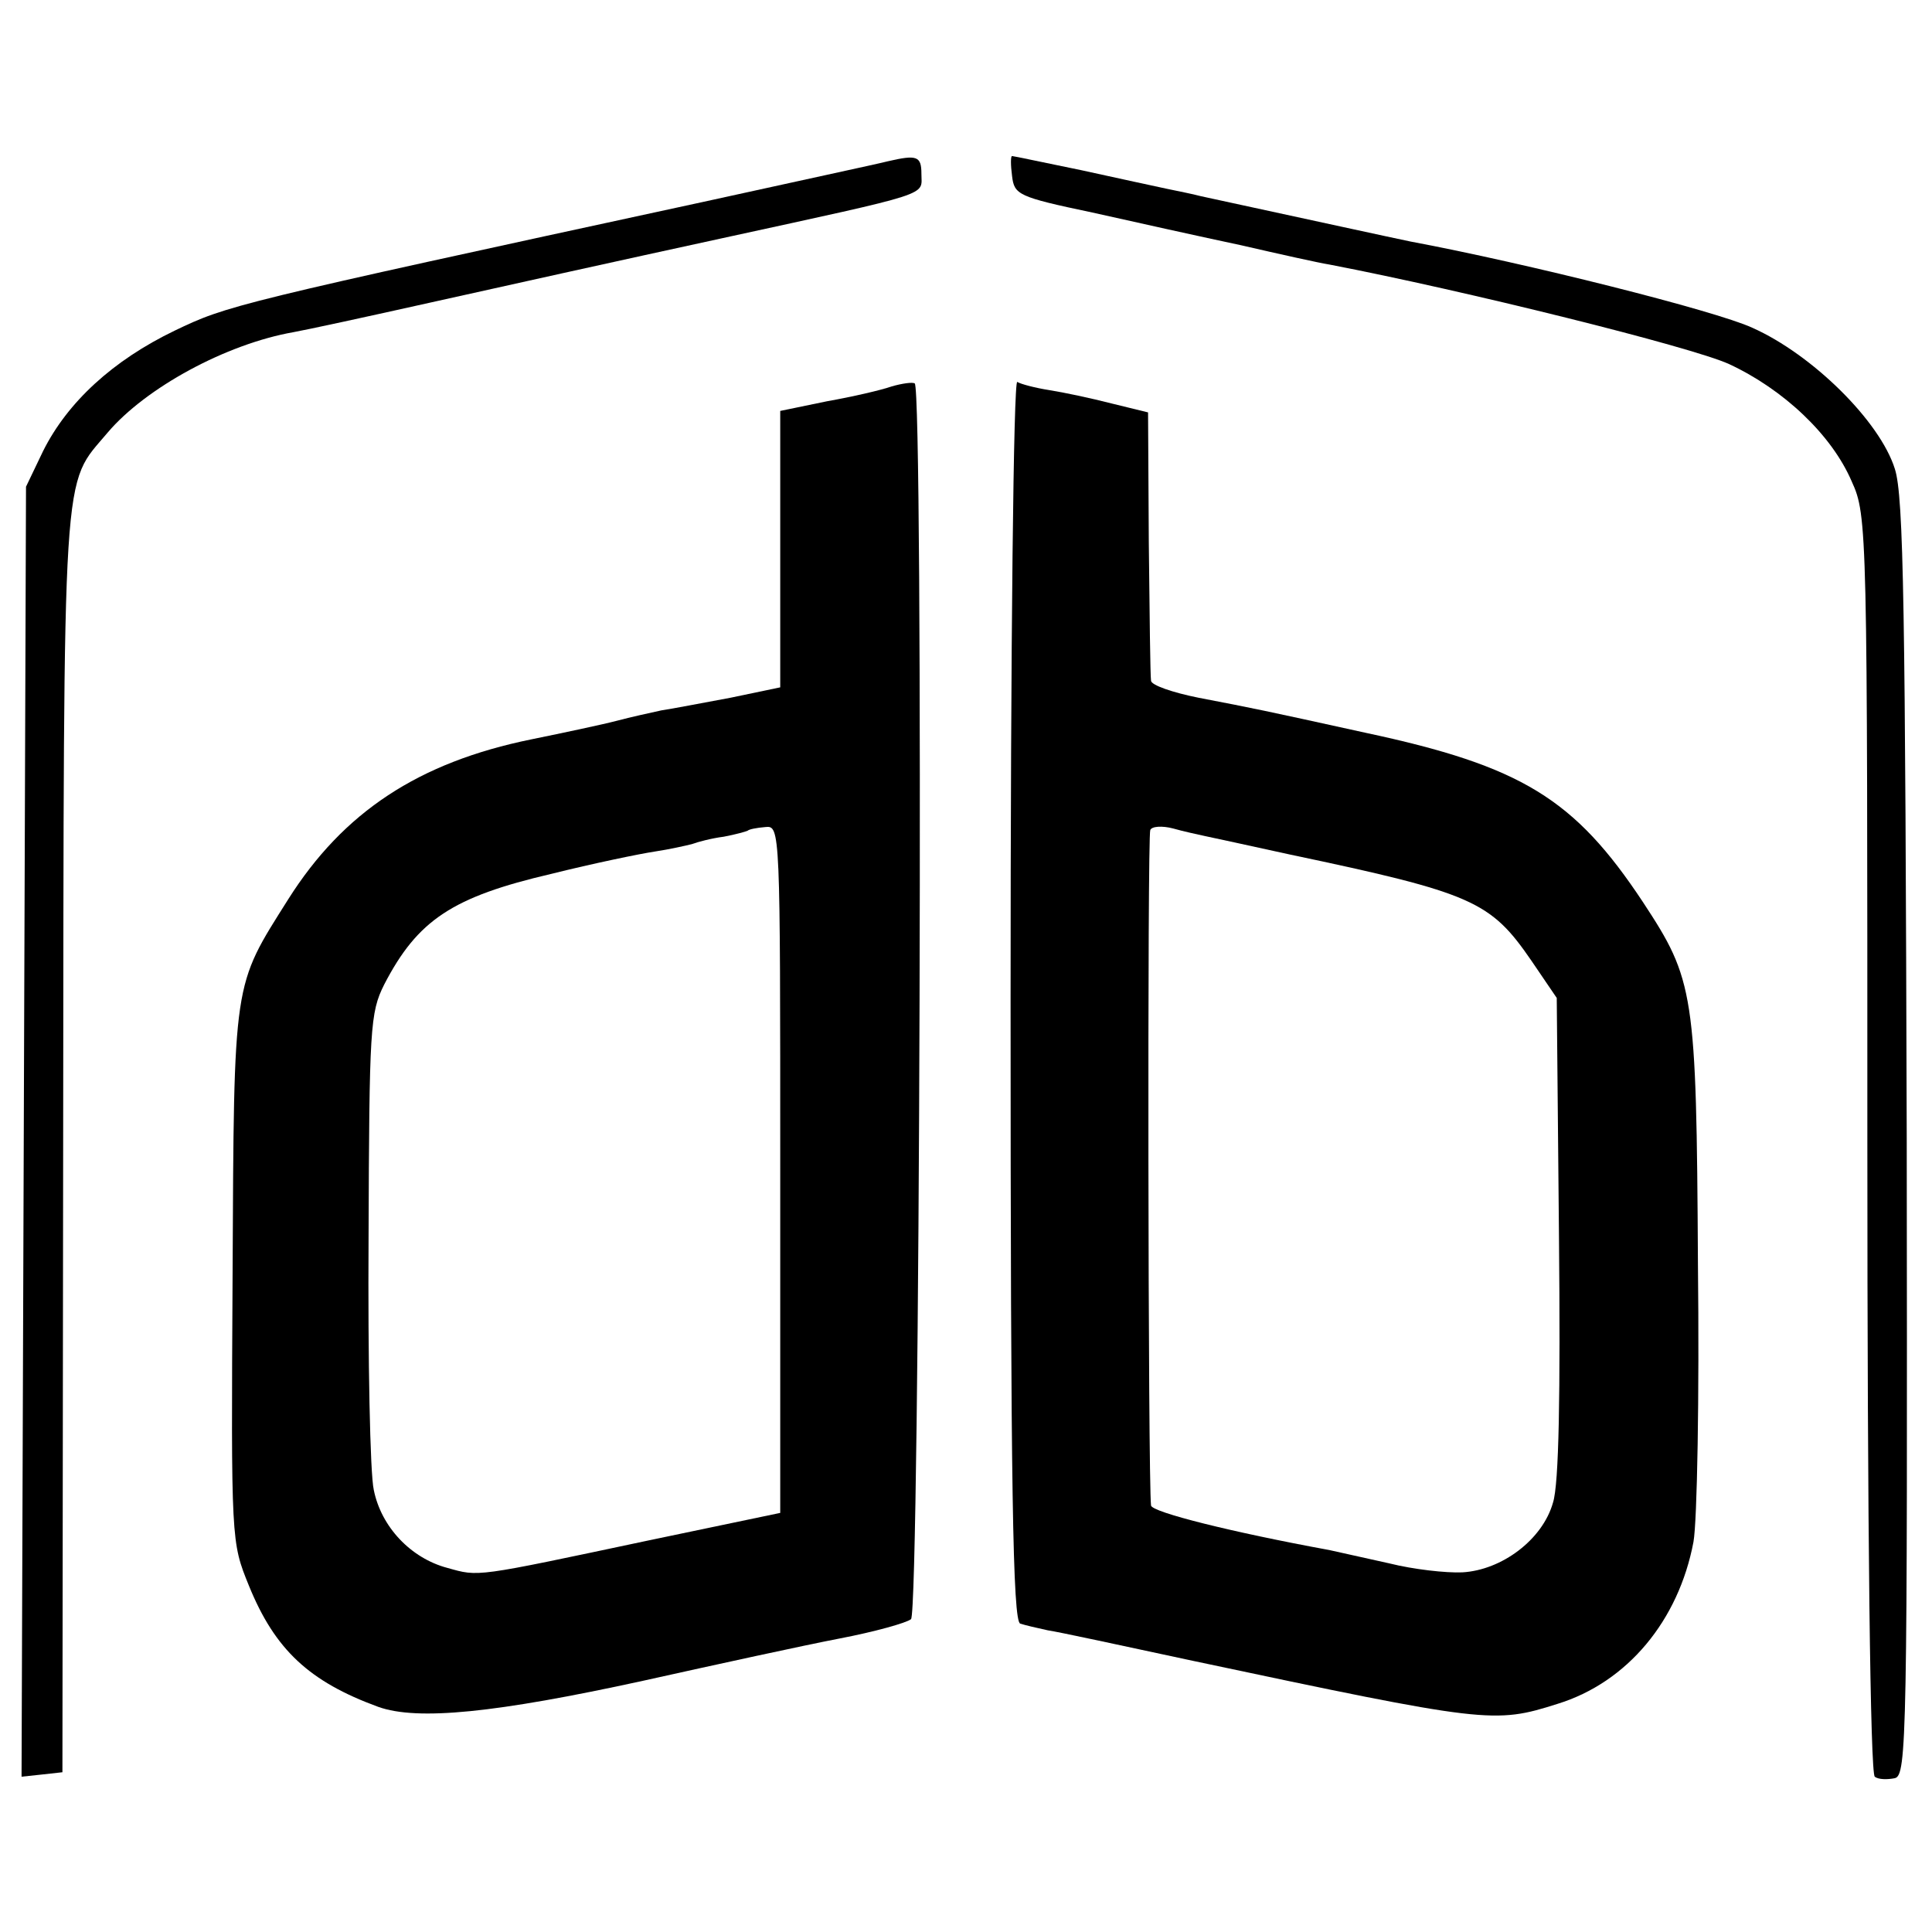
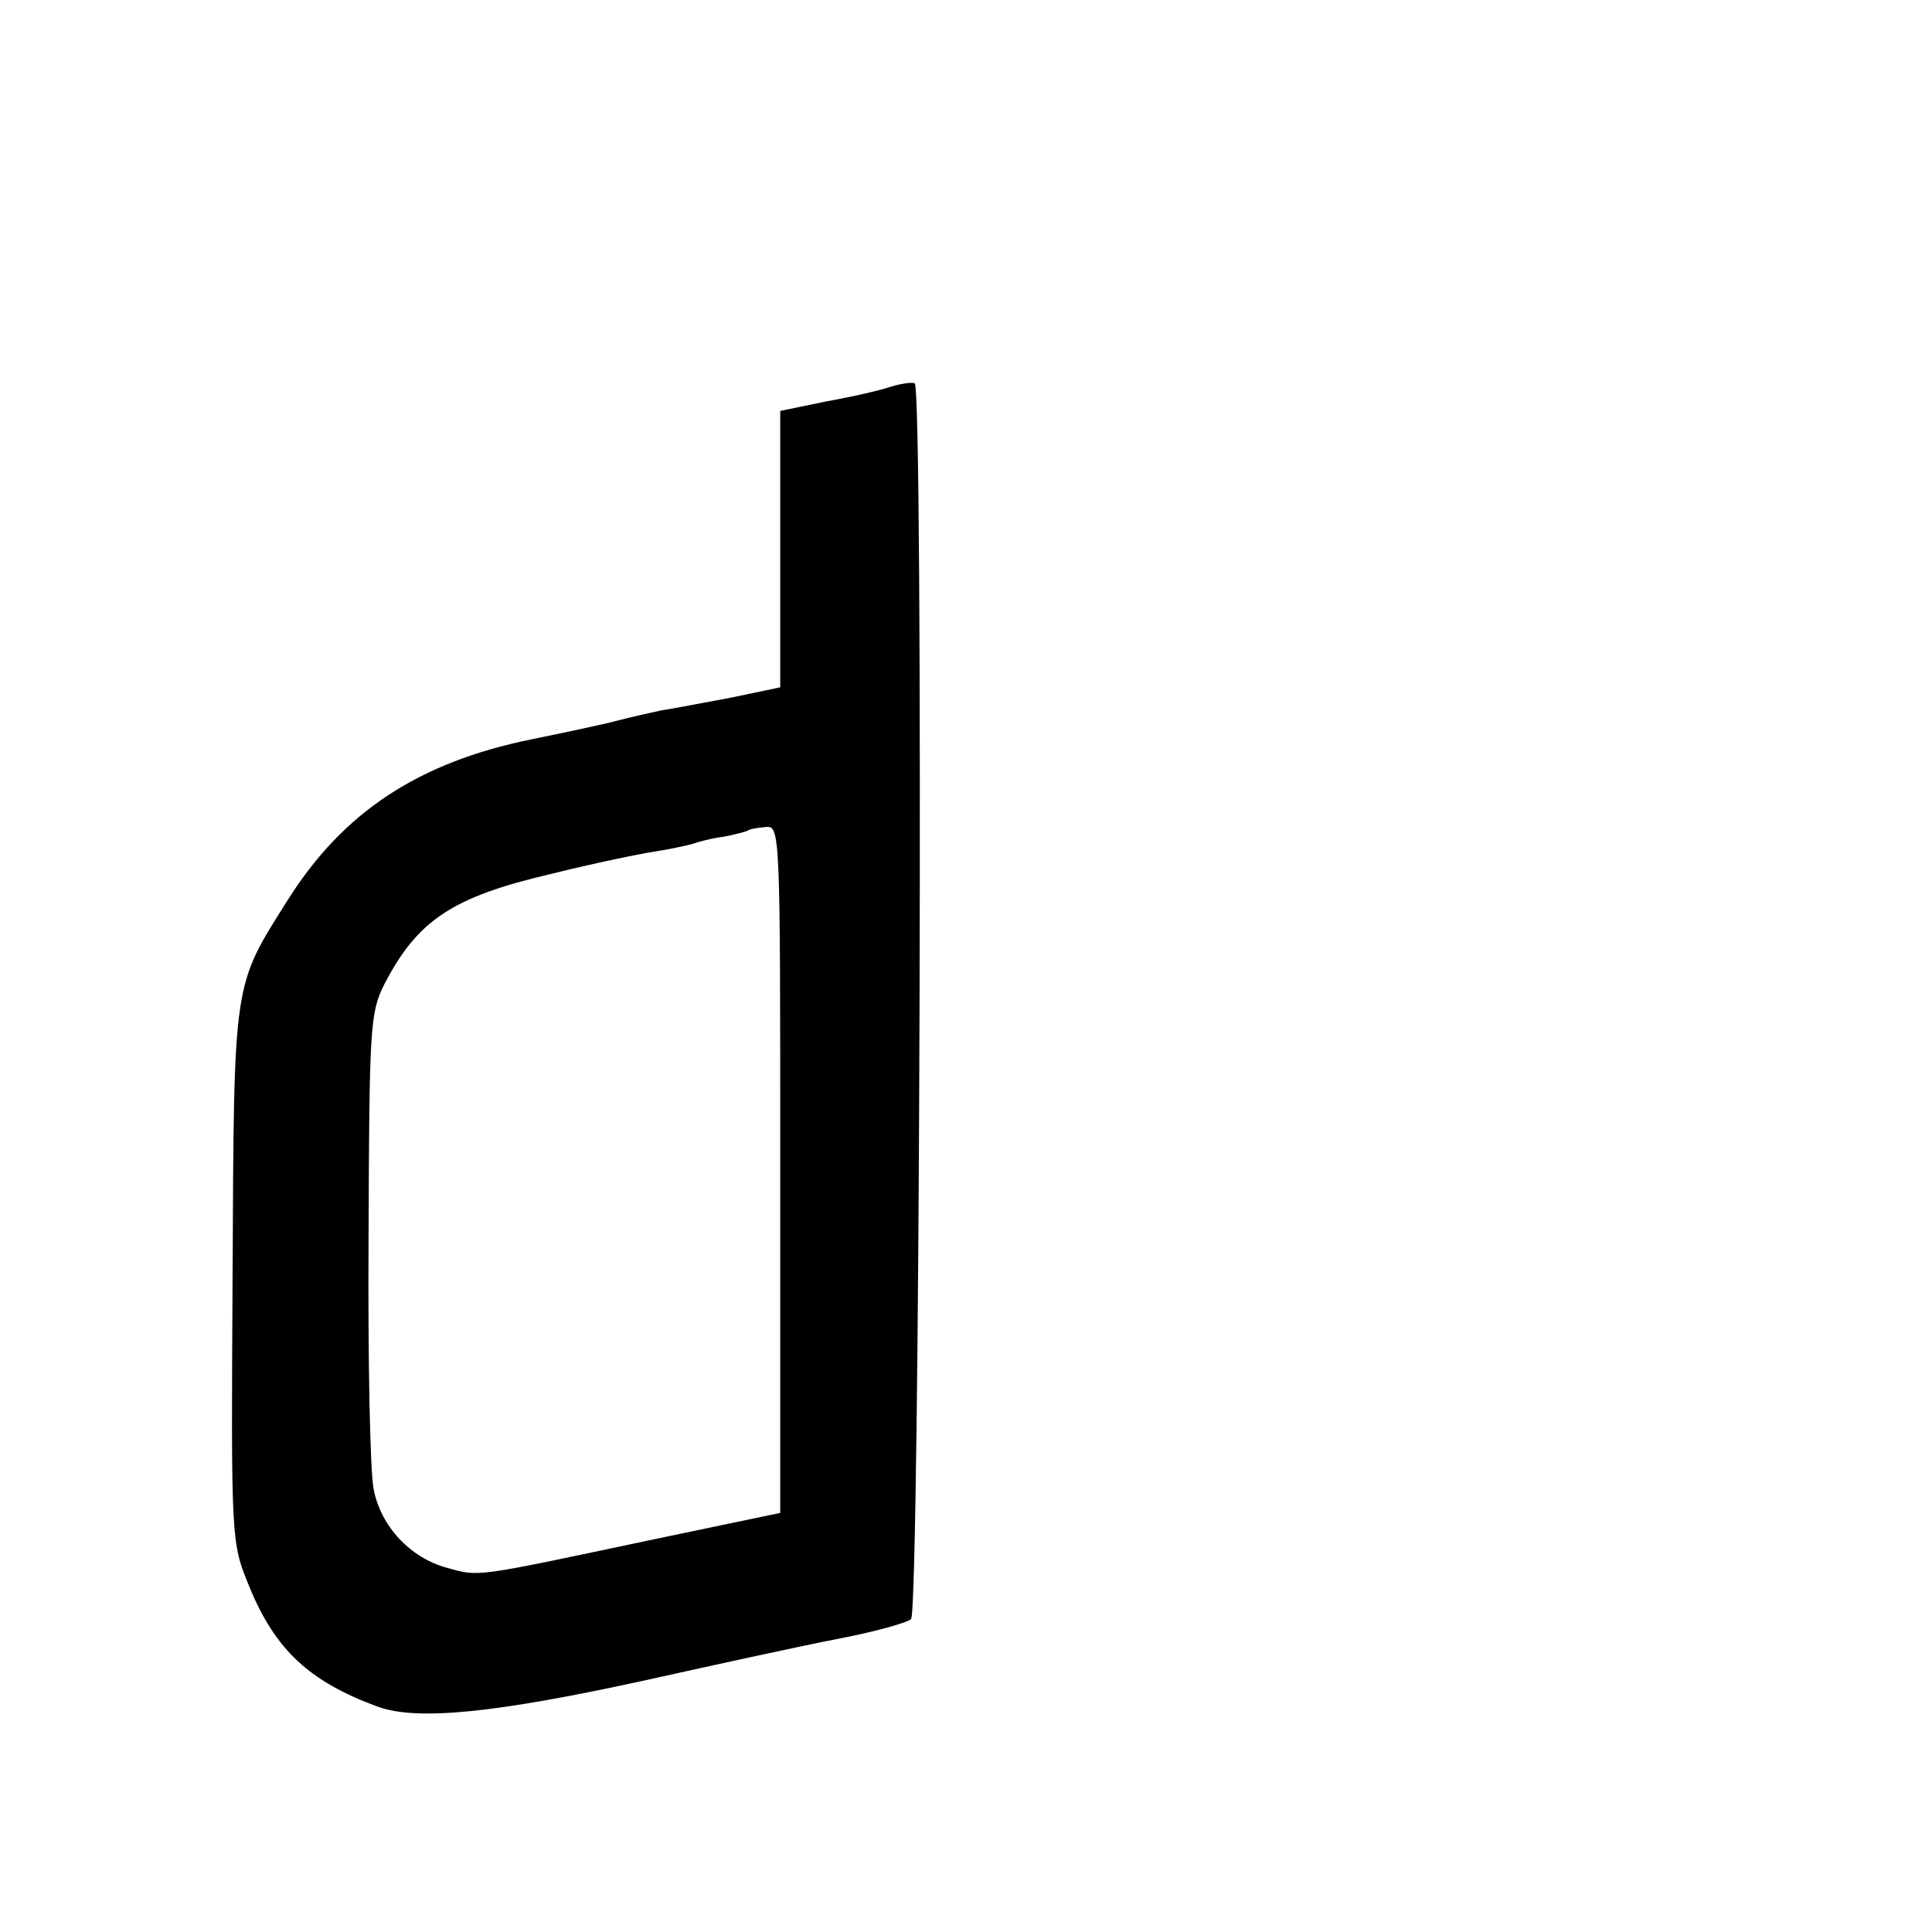
<svg xmlns="http://www.w3.org/2000/svg" version="1.0" width="260pt" height="260pt" viewBox="0 0 260 260" preserveAspectRatio="xMidYMid meet">
  <g transform="translate(0,260) scale(0.1,-0.1)" fill="#000000" stroke="none">
-     <path d="M1195 2383 c-11 -3 -123 -27 -250 -55 -633 -137 -639 -139 -710 -173 -83 -40 -144 -96 -177 -162 l-23 -48 -3 -868 -3 -868 28 3 27 3 1 850 c1 930 -2 879 60 953 51 60 159 119 250 135 17 3 100 21 185 40 85 19 261 58 390 86 289 63 270 57 270 87 0 24 -6 26 -45 17z" />
-     <path d="M1362 2363 c3 -25 8 -28 108 -49 58 -13 148 -33 200 -44 52 -12 106 -24 119 -26 182 -35 488 -111 538 -134 73 -34 138 -95 165 -158 21 -46 21 -62 21 -892 0 -522 4 -847 10 -851 5 -4 17 -4 27 -2 16 4 17 53 16 861 -2 713 -4 864 -16 901 -20 64 -111 154 -192 190 -50 23 -305 87 -460 116 -29 6 -125 27 -282 61 -11 3 -32 7 -46 10 -14 3 -65 14 -115 25 -49 10 -91 19 -93 19 -2 0 -2 -12 0 -27z" />
+     <path d="M1362 2363 z" />
    <path d="M1200 2080 c-14 -5 -53 -14 -87 -20 l-63 -13 0 -186 0 -186 -67 -14 c-38 -7 -79 -15 -93 -17 -14 -3 -41 -9 -60 -14 -19 -5 -71 -16 -115 -25 -152 -31 -253 -98 -327 -215 -75 -119 -73 -105 -75 -505 -2 -360 -2 -360 22 -419 35 -86 81 -129 174 -163 53 -19 159 -8 356 35 99 22 218 48 265 57 47 9 90 21 96 26 12 10 17 1656 5 1663 -3 2 -17 0 -31 -4z m-150 -1054 l0 -462 -177 -37 c-236 -50 -228 -49 -271 -37 -49 13 -89 55 -99 105 -5 22 -8 175 -7 340 1 282 2 302 21 340 45 87 92 118 225 149 56 14 119 27 139 30 20 3 42 8 50 10 8 3 27 8 43 10 16 3 30 7 32 8 2 2 12 4 24 5 20 2 20 -1 20 -461z" />
-     <path d="M1360 1255 c0 -659 3 -837 13 -840 6 -2 23 -6 37 -9 14 -2 102 -21 195 -41 396 -84 406 -85 491 -58 94 29 163 112 183 218 5 28 8 196 6 375 -2 365 -5 381 -74 486 -92 139 -163 183 -374 228 -141 31 -146 32 -224 47 -35 7 -64 17 -64 23 -1 6 -2 90 -3 186 l-1 175 -49 12 c-27 7 -65 15 -84 18 -19 3 -38 8 -43 11 -5 3 -9 -350 -9 -831z m261 220 c9 -2 61 -13 115 -25 247 -52 270 -63 325 -143 l34 -50 3 -321 c2 -213 0 -333 -8 -358 -14 -50 -69 -91 -122 -94 -22 -1 -66 4 -98 12 -31 7 -68 15 -81 18 -131 24 -239 51 -240 60 -4 35 -5 902 -1 909 2 5 16 6 31 2 14 -4 33 -8 42 -10z" />
  </g>
</svg>